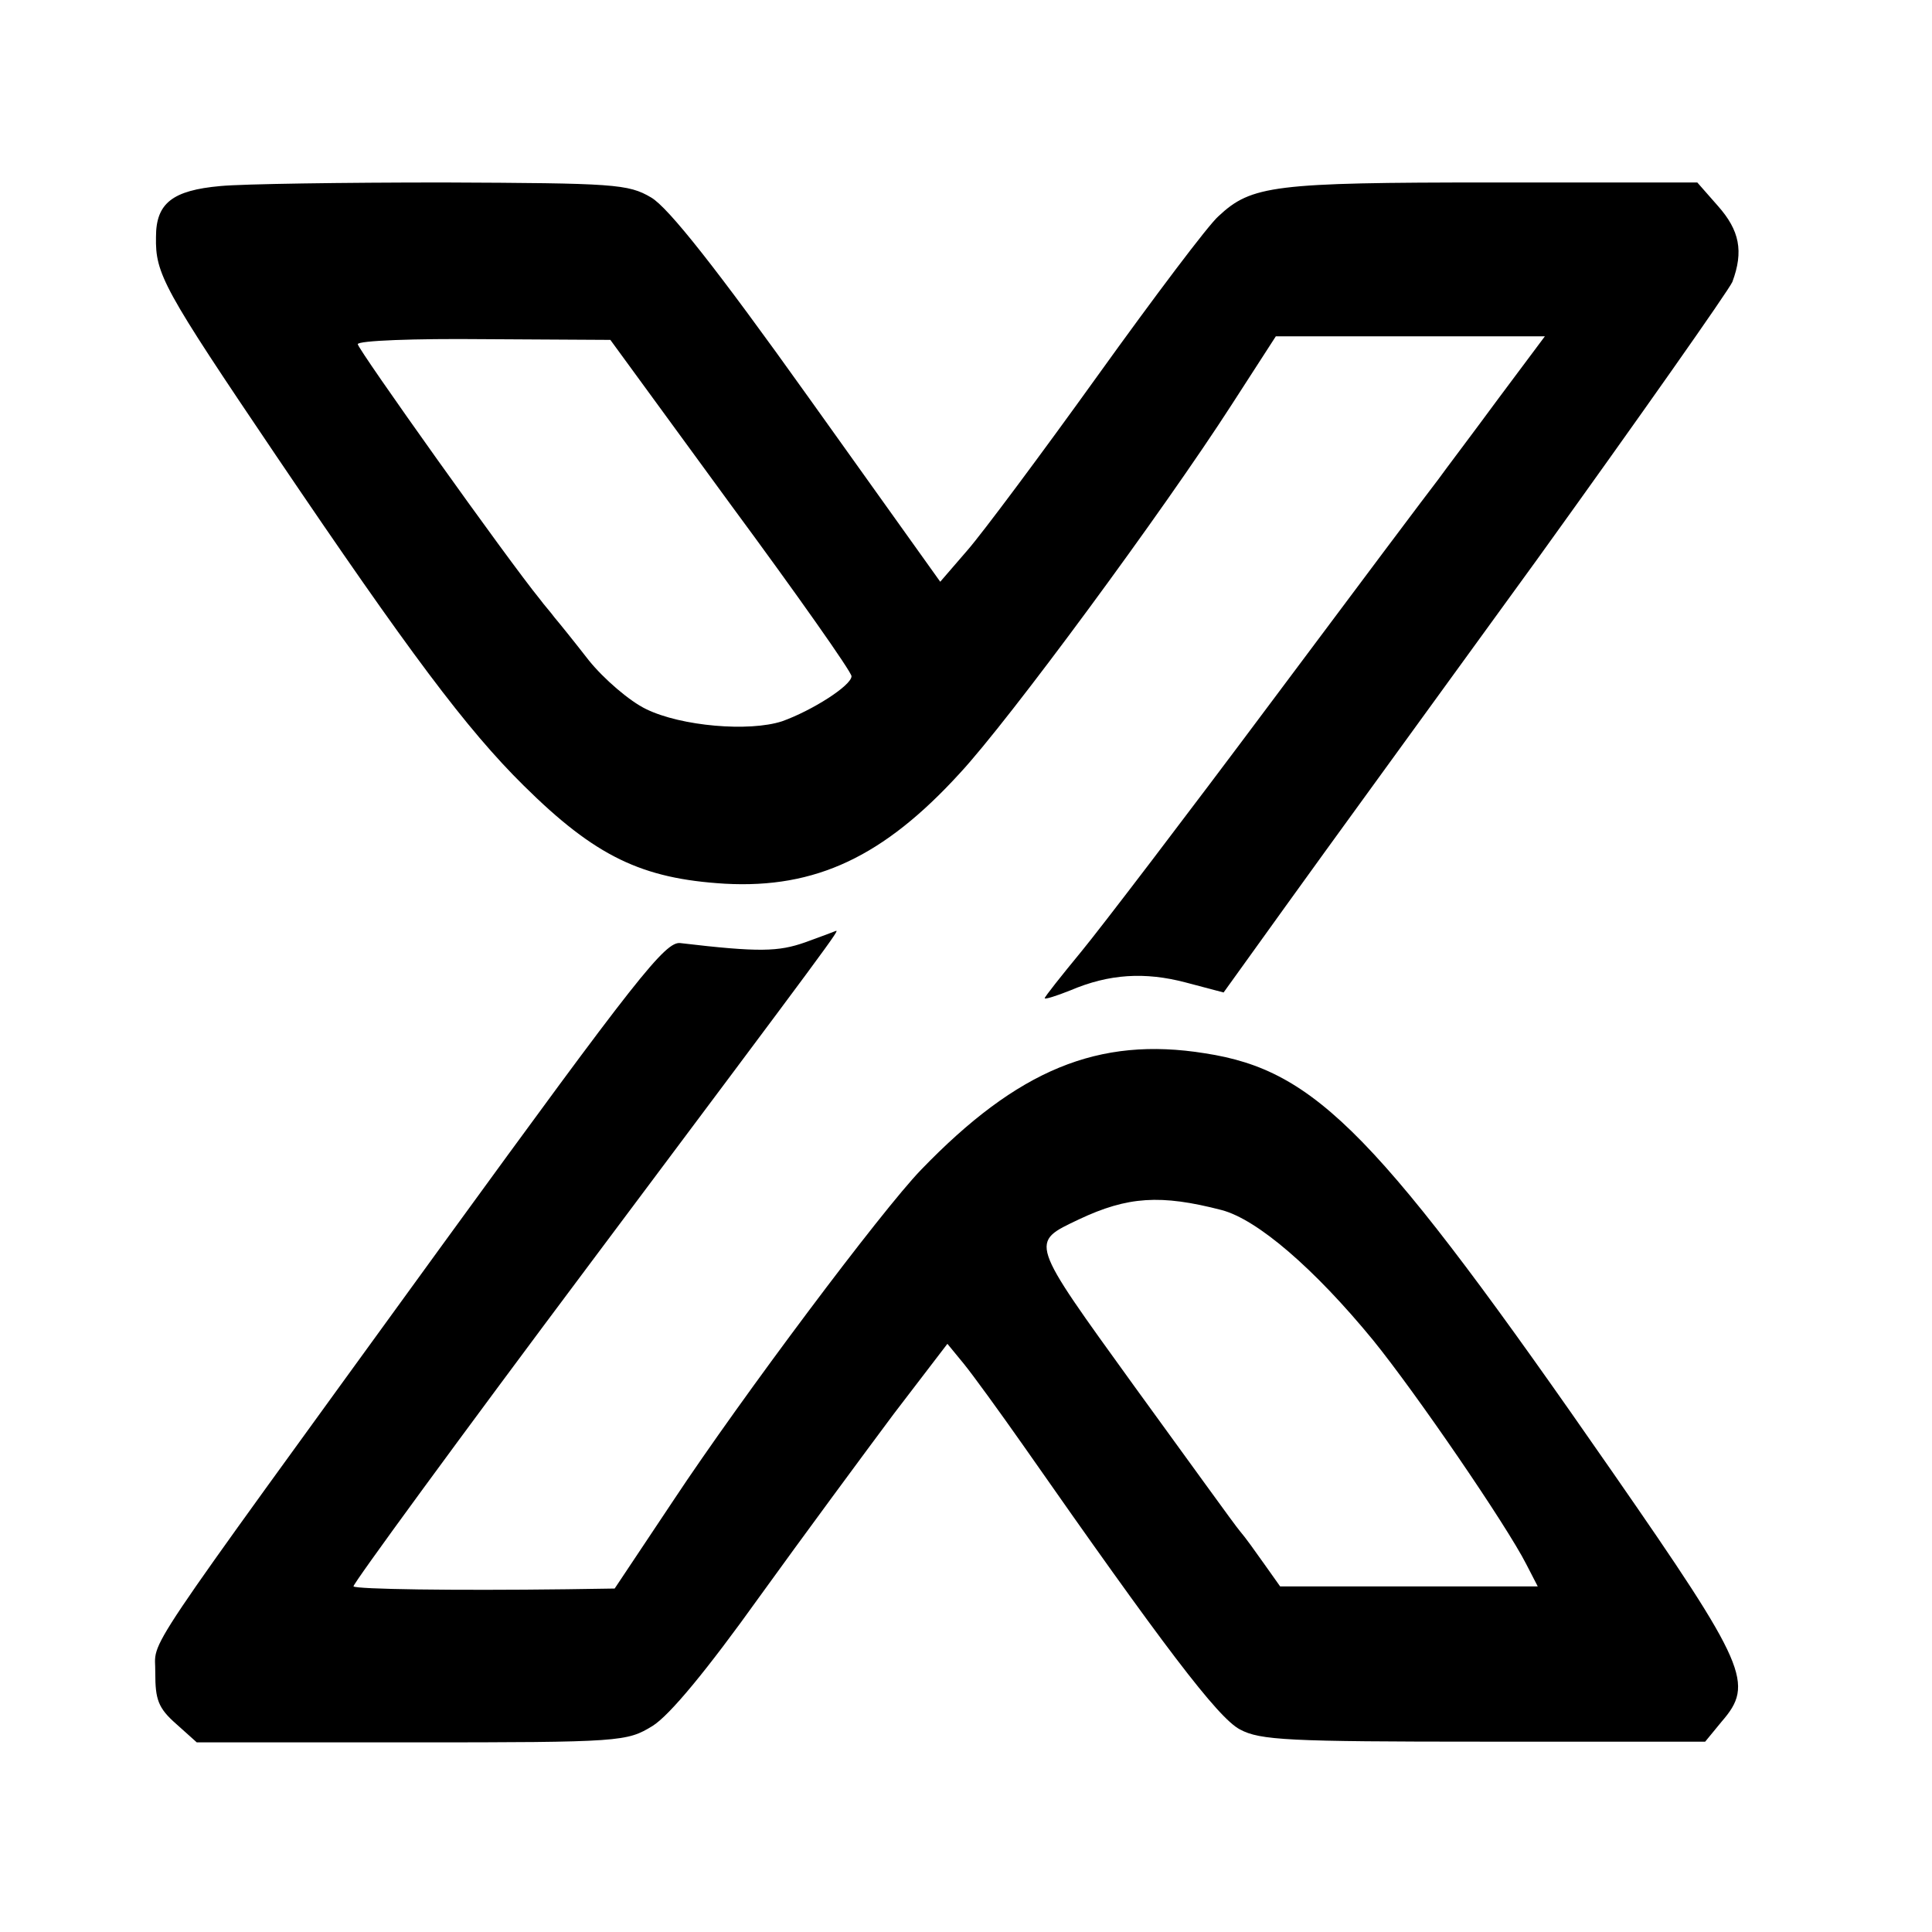
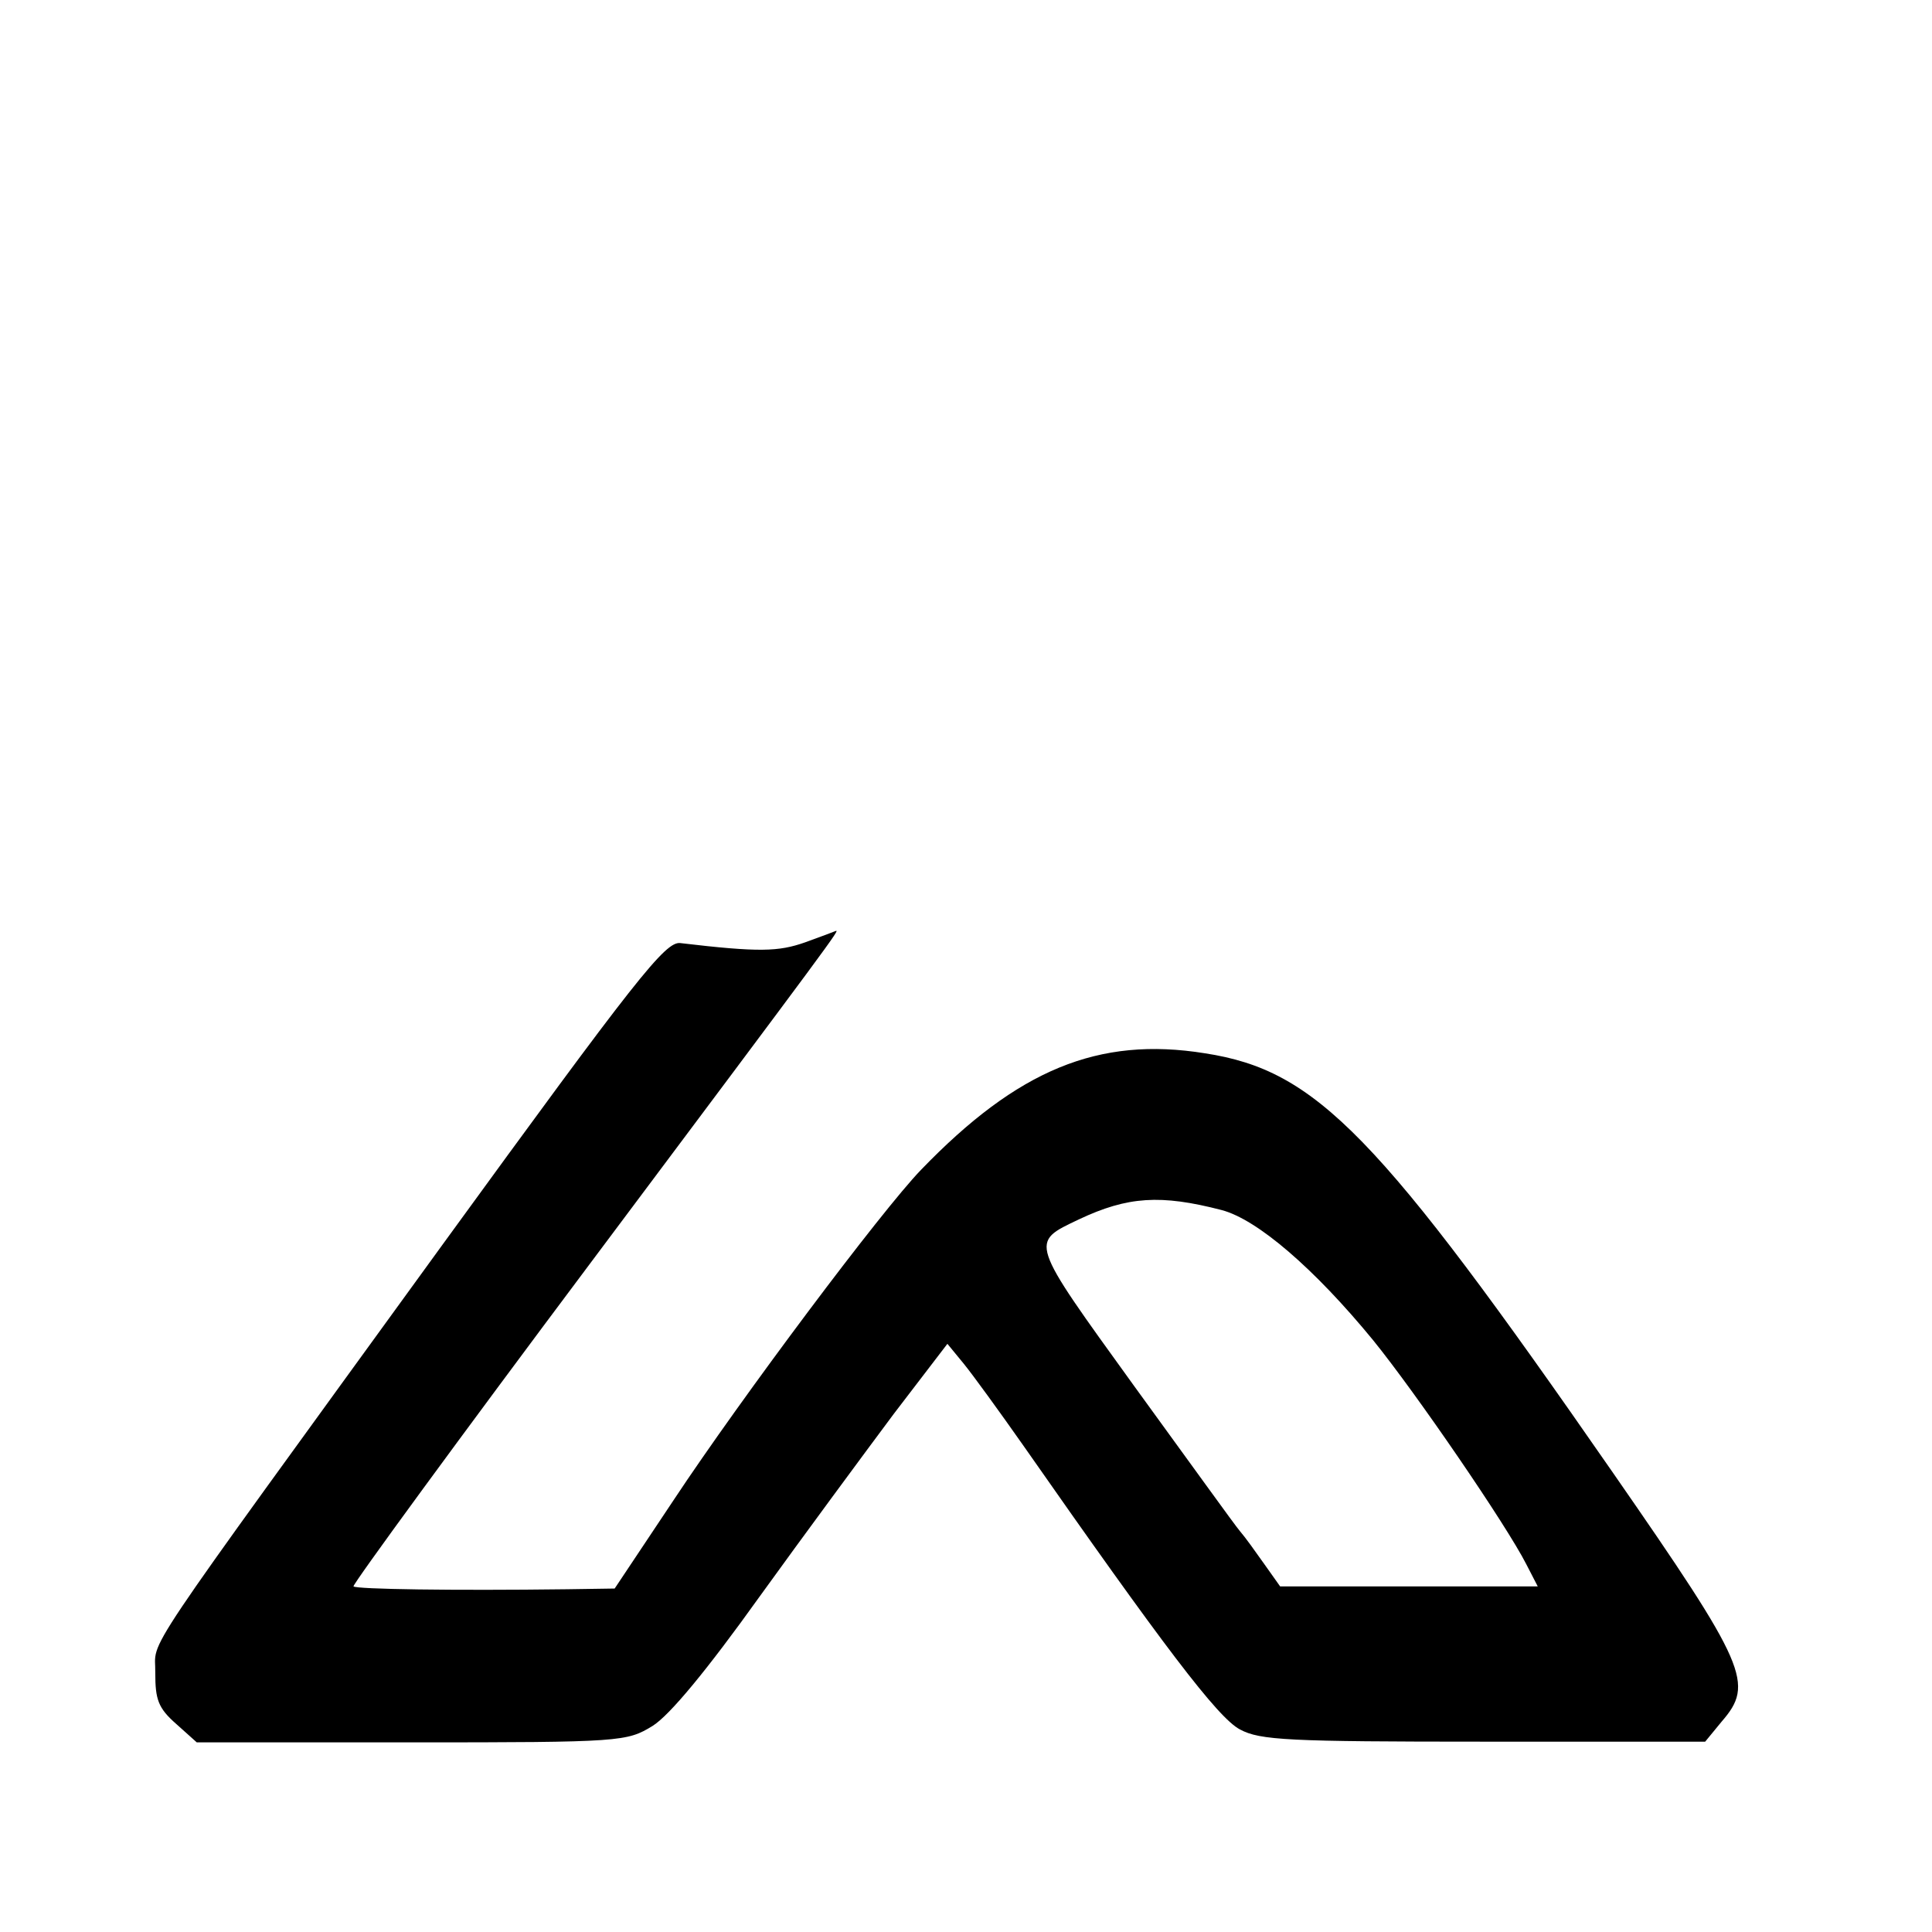
<svg xmlns="http://www.w3.org/2000/svg" version="1.0" width="270pt" height="270pt" viewBox="0 0 270 270" preserveAspectRatio="xMidYMid meet">
  <g transform="translate(0,270) scale(0.1,-0.1)" fill="#000000" stroke="none">
-     <path d="M308 2440 c-67 -6 -90 -24 -90 -71 -1 -52 10 -72 168 -306 186 -275 266 -382 346 -461 100 -99 165 -130 281 -137 127 -7 222 38 328 154 69 74 286 369 380 515 l62 96 188 0 188 0 -65 -87 c-36 -49 -74 -99 -84 -113 -11 -14 -116 -154 -234 -312 -118 -158 -237 -314 -265 -348 -28 -34 -51 -63 -51 -65 0 -2 16 3 36 11 54 23 104 26 161 11 l53 -14 87 121 c48 67 206 284 351 484 144 200 267 375 273 388 16 43 10 72 -20 106 l-29 33 -288 0 c-304 0 -335 -4 -381 -47 -14 -12 -90 -113 -169 -223 -79 -110 -161 -220 -182 -244 l-38 -44 -185 259 c-127 178 -195 264 -219 278 -32 19 -52 20 -290 21 -140 0 -281 -2 -312 -5z m713 -445 c93 -126 169 -234 169 -240 0 -13 -55 -48 -97 -63 -46 -15 -141 -7 -190 17 -23 11 -59 42 -80 68 -21 27 -42 53 -48 60 -5 7 -15 18 -20 25 -45 55 -255 350 -255 357 0 5 79 8 177 7 l176 -1 168 -230z" />
    <path d="M1125 1383 c-37 -13 -64 -14 -174 -1 -21 3 -61 -48 -333 -422 -436 -601 -400 -547 -401 -598 0 -37 4 -49 29 -71 l29 -26 300 0 c294 0 301 1 337 23 24 15 76 78 149 180 62 86 147 201 188 256 l75 98 23 -28 c13 -16 50 -67 83 -114 195 -279 272 -381 303 -397 28 -15 67 -17 341 -17 l309 0 23 28 c46 53 36 77 -152 348 -328 473 -414 562 -570 586 -149 24 -262 -23 -397 -163 -55 -57 -250 -317 -346 -462 l-82 -123 -67 -1 c-159 -2 -294 0 -298 4 -2 2 147 206 332 453 342 457 348 465 342 463 -2 -1 -21 -8 -43 -16z m582 -374 c50 -13 130 -82 212 -182 60 -74 186 -258 214 -313 l16 -31 -180 0 -180 0 -22 31 c-12 17 -27 38 -34 46 -7 8 -73 100 -148 203 -148 205 -146 200 -77 233 68 32 114 35 199 13z" />
  </g>
</svg>